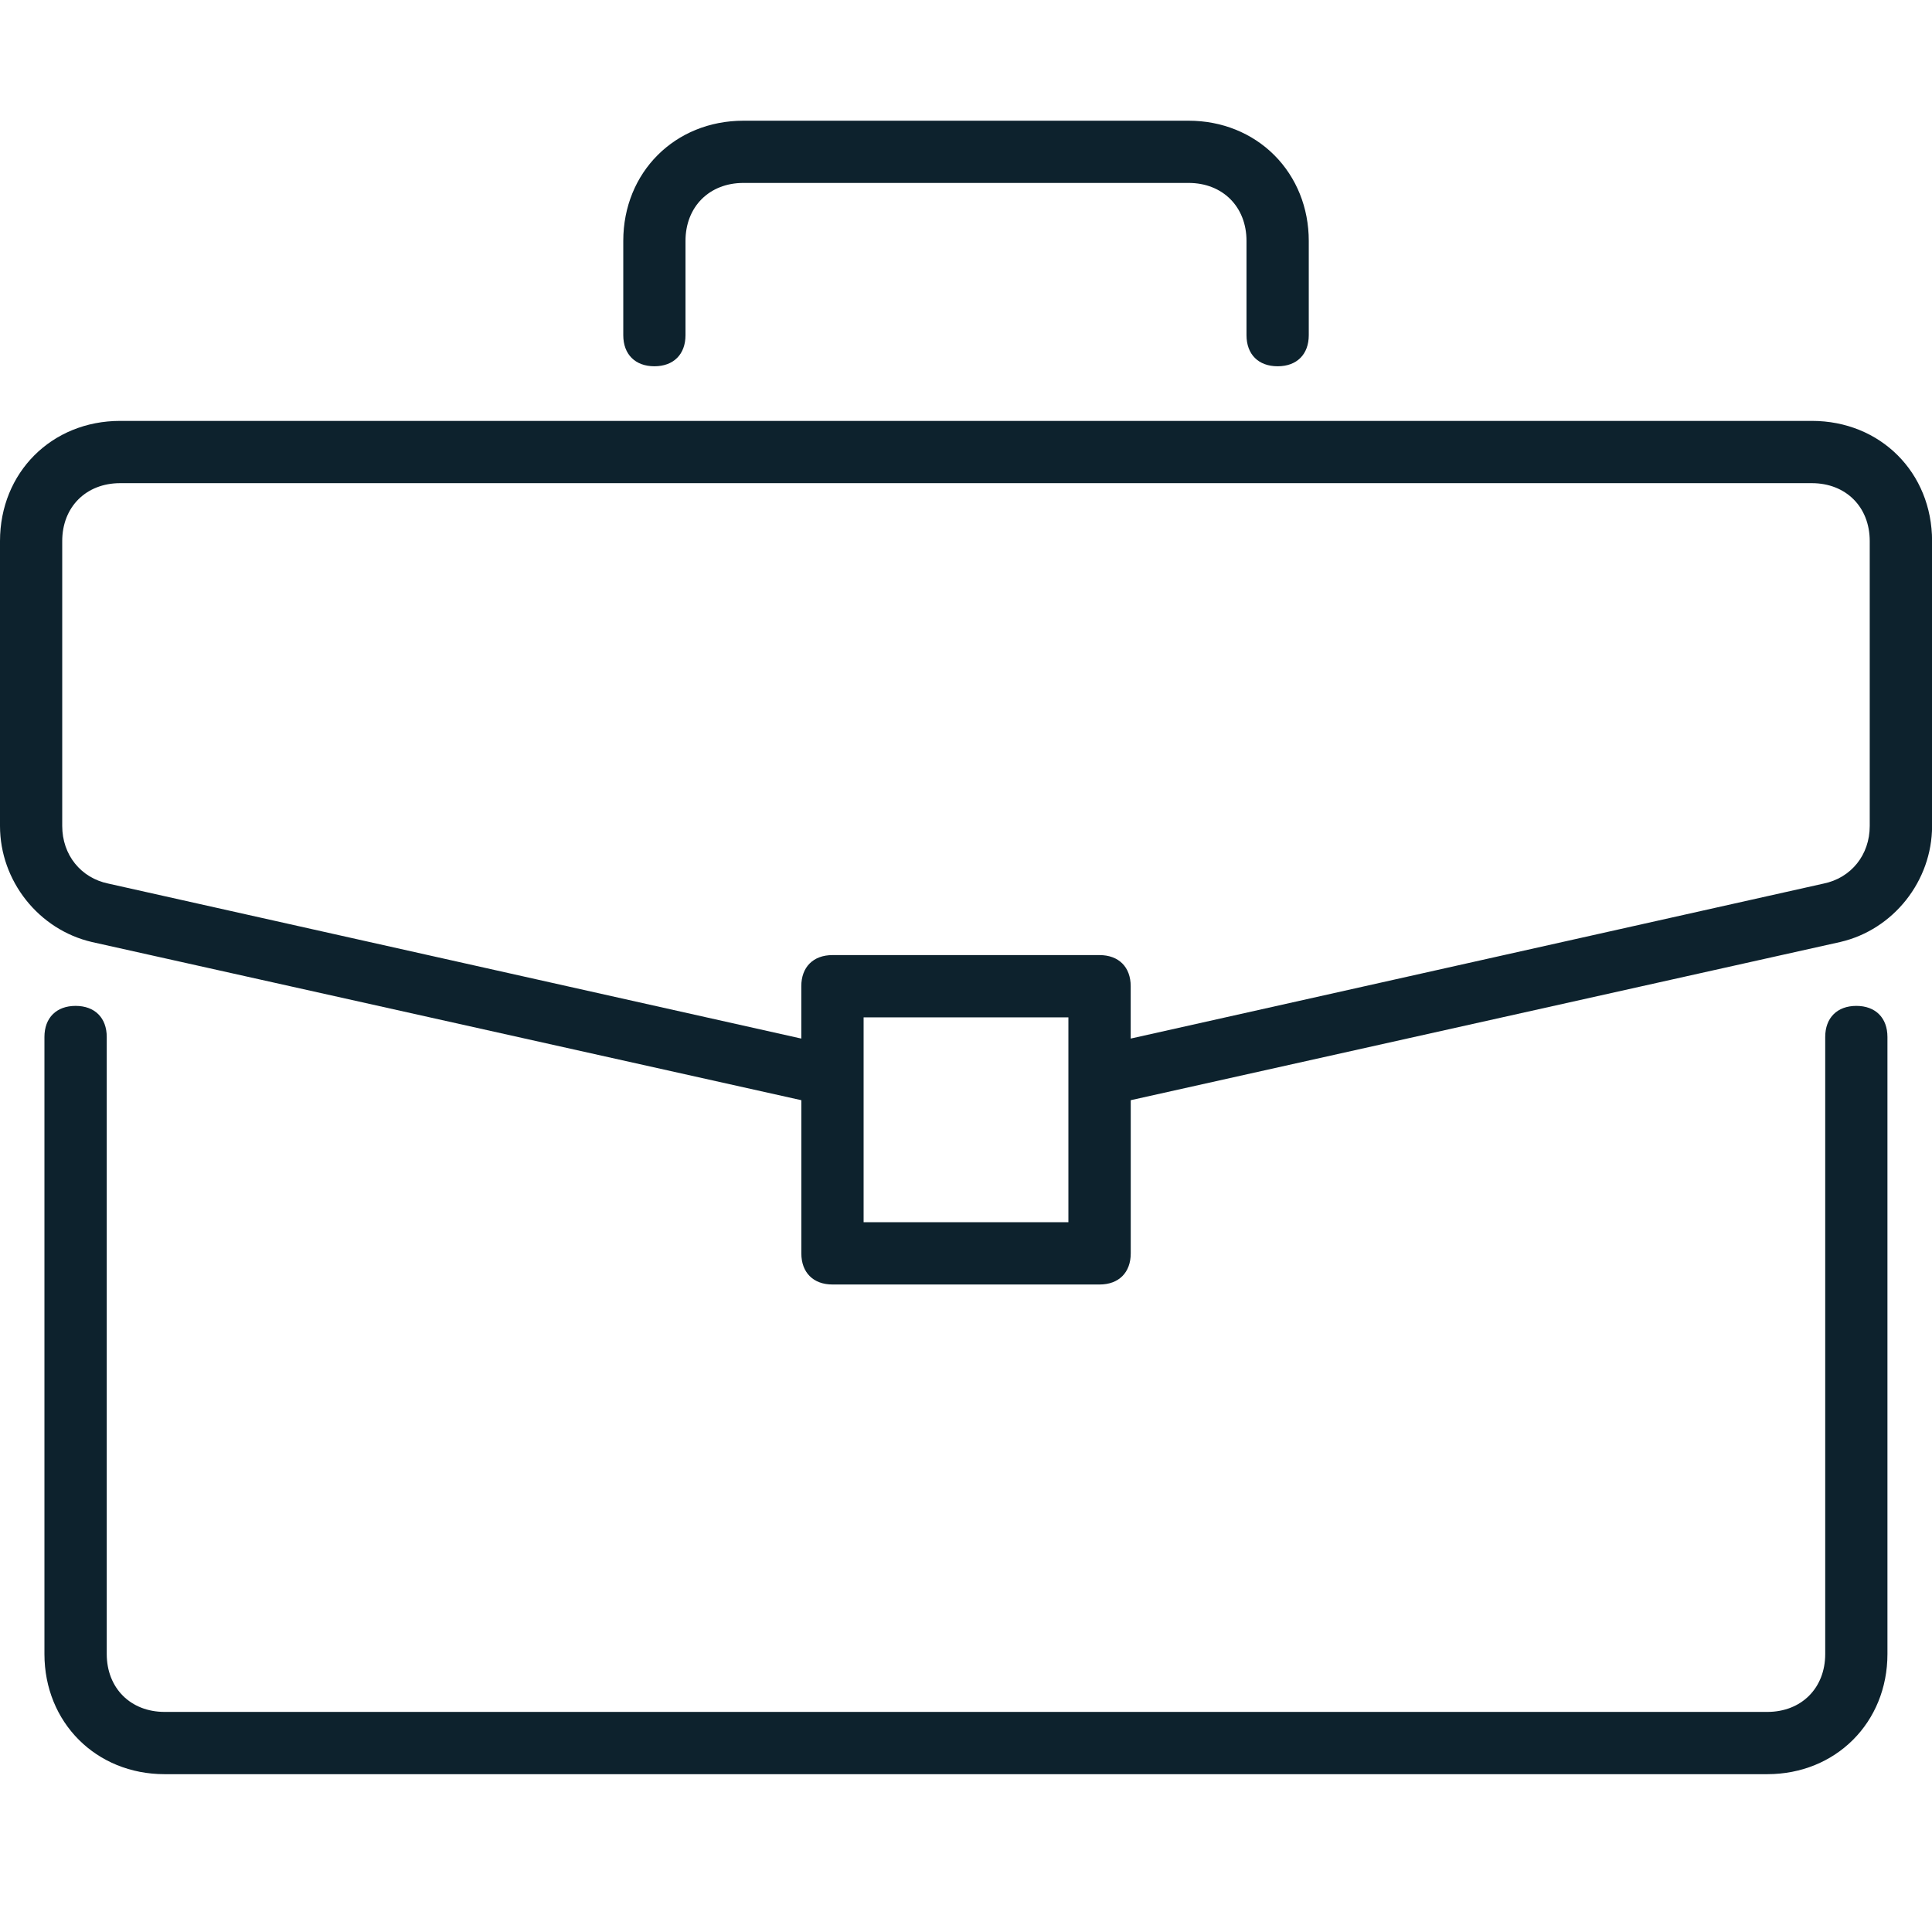
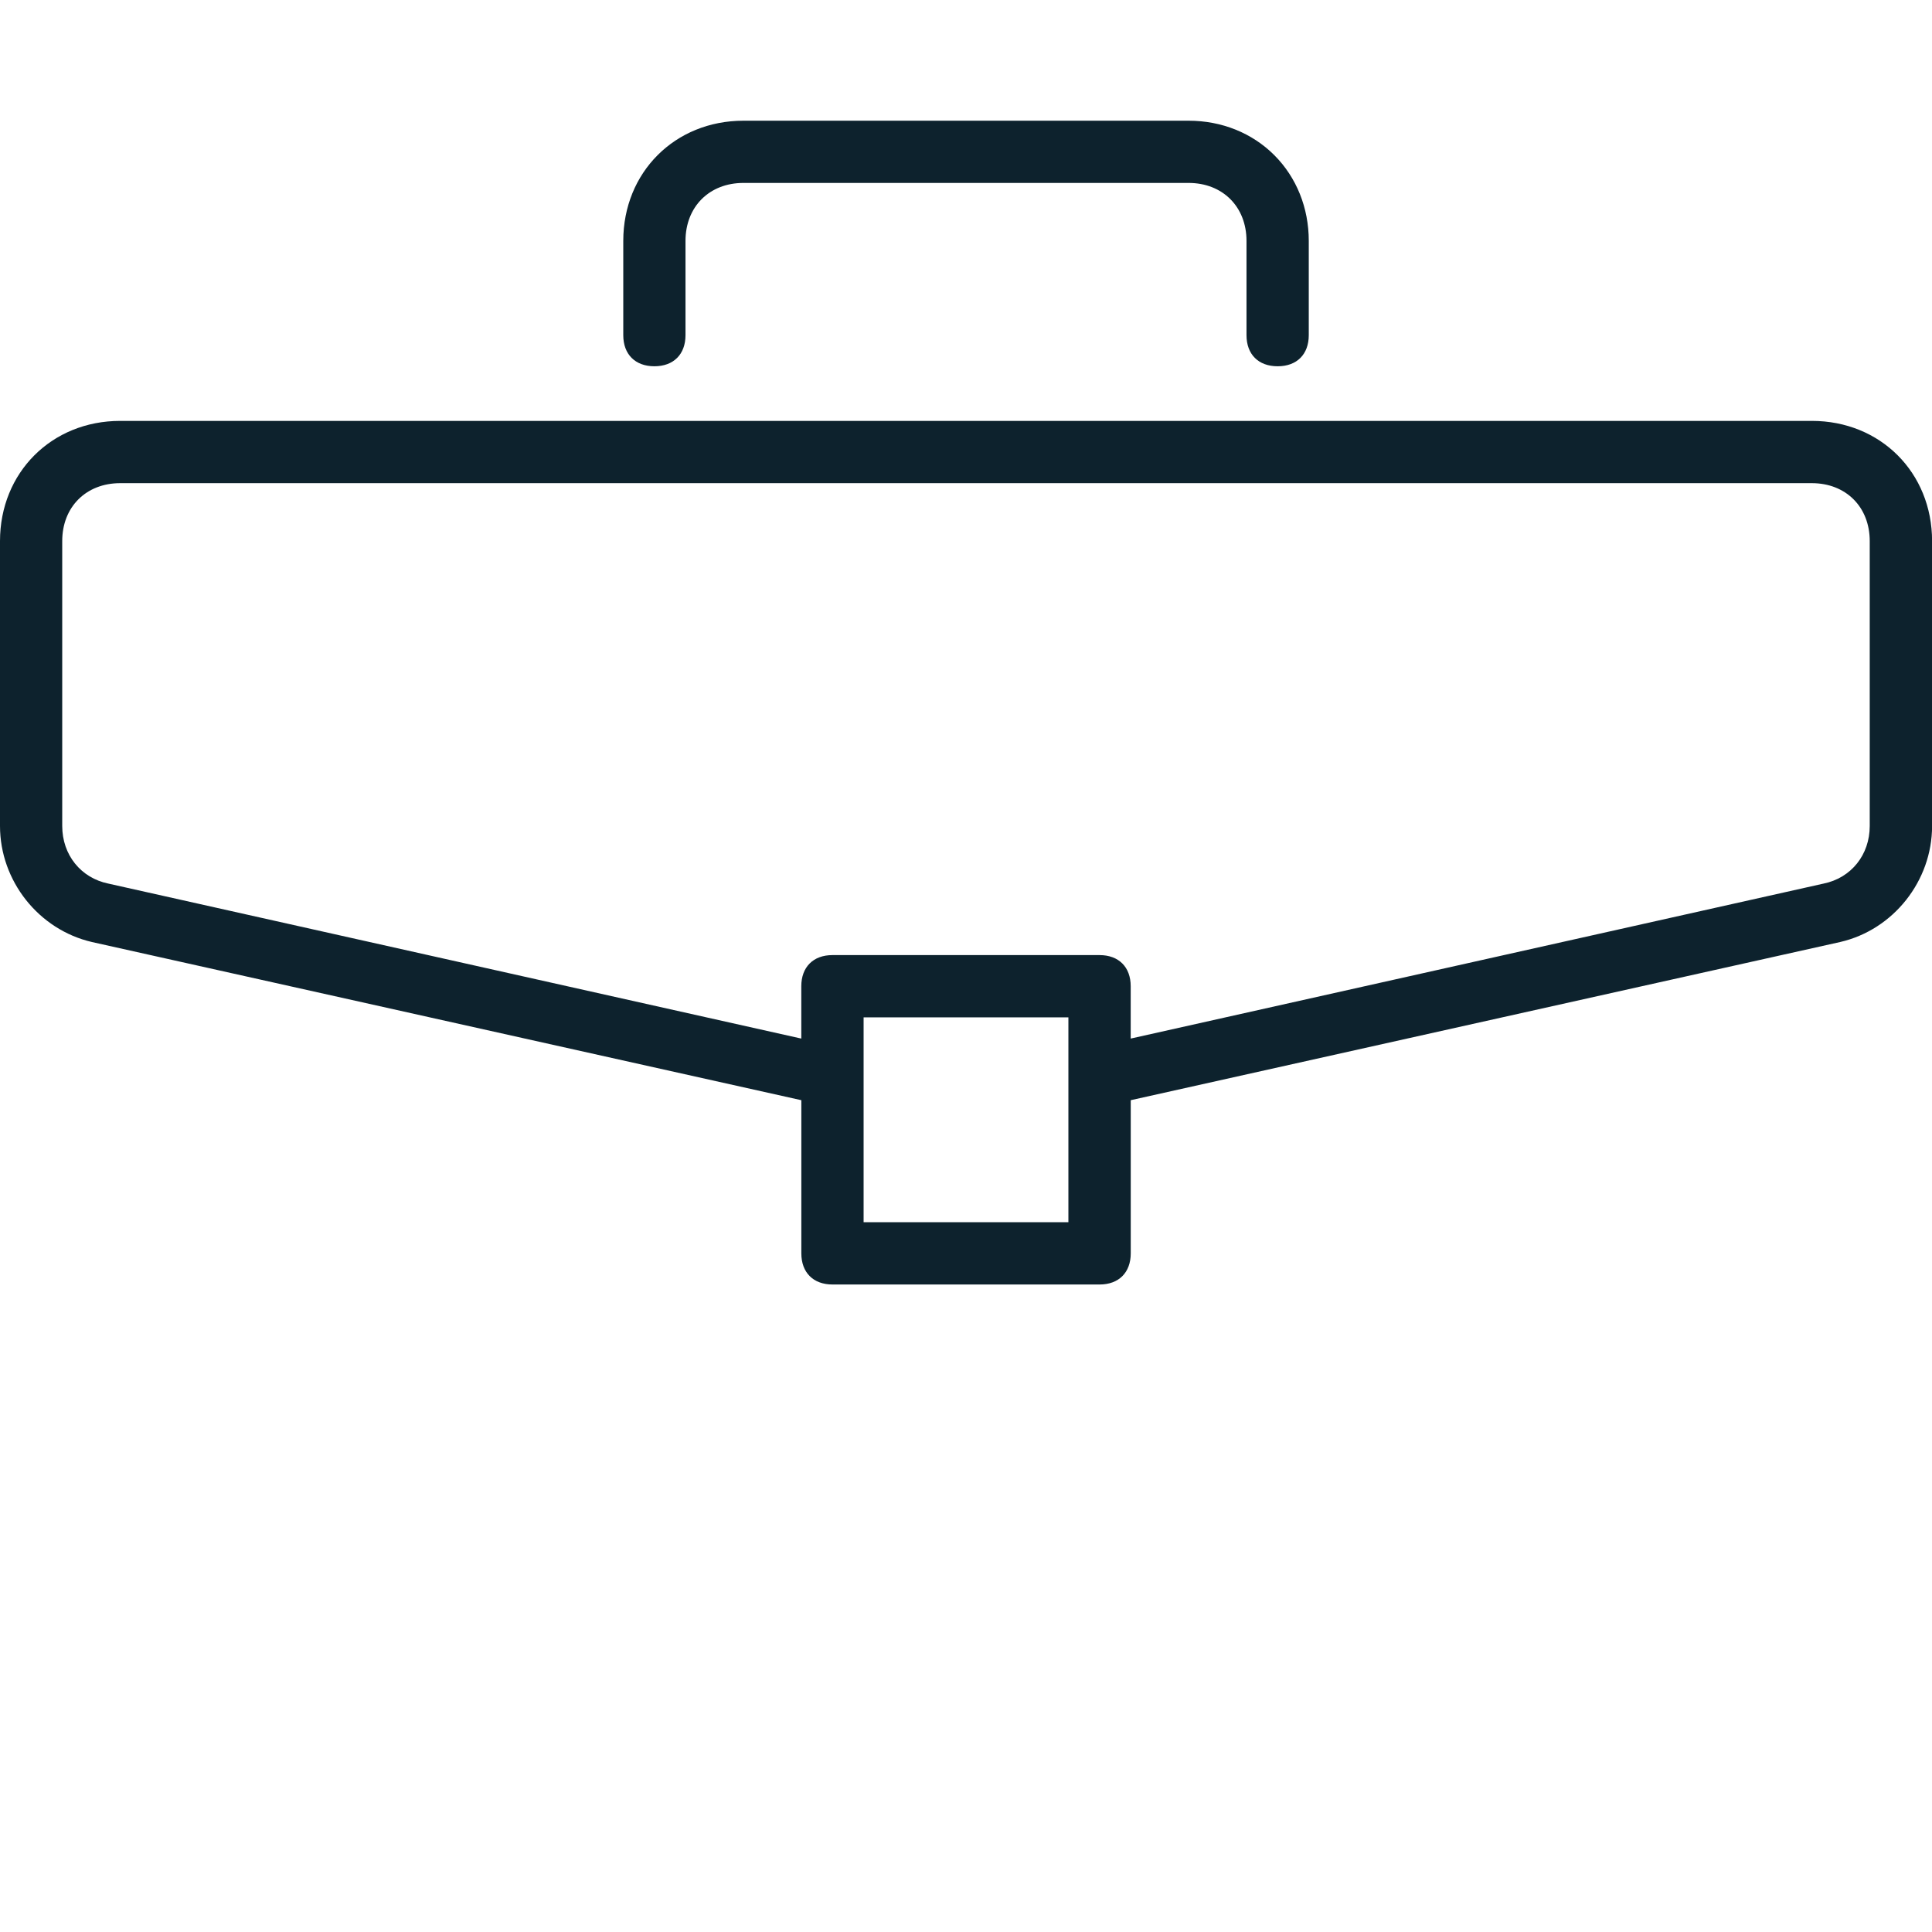
<svg xmlns="http://www.w3.org/2000/svg" width="48" height="48" viewBox="0 0 48 48" fill="none">
  <g clip-path="url(#clip0_16542_3721)">
-     <path d="M46.121 24.991C45.644 24.991 45.347 25.287 45.347 25.764V41.093C45.347 41.94 44.756 42.532 43.908 42.532H4.091C3.244 42.532 2.652 41.941 2.652 41.093V25.764C2.652 25.287 2.355 24.991 1.878 24.991C1.401 24.991 1.104 25.287 1.104 25.764V41.093C1.104 42.795 2.388 44.079 4.09 44.079H43.907C45.609 44.079 46.893 42.795 46.893 41.093V25.764C46.893 25.287 46.596 24.991 46.119 24.991H46.121Z" fill="#0D222D" />
    <path d="M45.014 10.457H2.986C1.283 10.457 0 11.741 0 13.443V20.521C0 21.886 0.961 23.099 2.287 23.405L19.909 27.334V31.139C19.909 31.616 20.206 31.913 20.683 31.913H27.319C27.796 31.913 28.093 31.616 28.093 31.139V27.334L45.719 23.404C47.042 23.099 48.002 21.886 48.002 20.521V13.443C48.002 11.741 46.719 10.457 45.016 10.457H45.014ZM26.544 25.276V30.365H21.456V25.276H26.544ZM27.318 23.729H20.682C20.205 23.729 19.908 24.026 19.908 24.503V25.803L2.694 21.953C2.007 21.813 1.546 21.238 1.546 20.521V13.443C1.546 12.596 2.138 12.004 2.986 12.004H45.014C45.861 12.004 46.453 12.595 46.453 13.443V20.521C46.453 21.238 45.993 21.813 45.304 21.953L28.092 25.803V24.503C28.092 24.026 27.795 23.729 27.318 23.729Z" fill="#0D222D" />
-     <path d="M16.257 9.1C16.734 9.1 17.031 8.804 17.031 8.327V5.985C17.031 5.138 17.622 4.545 18.47 4.545H29.53C30.377 4.545 30.969 5.137 30.969 5.985V8.327C30.969 8.804 31.265 9.1 31.743 9.1C32.22 9.1 32.516 8.804 32.516 8.327V5.985C32.516 5.164 32.212 4.408 31.66 3.855C31.108 3.303 30.352 2.999 29.531 2.999H18.471C16.768 2.999 15.485 4.282 15.485 5.985V8.327C15.485 8.804 15.782 9.1 16.259 9.1H16.257Z" fill="#0D222D" />
+     <path d="M16.257 9.1C16.734 9.1 17.031 8.804 17.031 8.327V5.985C17.031 5.138 17.622 4.545 18.47 4.545H29.53C30.377 4.545 30.969 5.137 30.969 5.985V8.327C30.969 8.804 31.265 9.1 31.743 9.1C32.22 9.1 32.516 8.804 32.516 8.327V5.985C32.516 5.164 32.212 4.408 31.66 3.855C31.108 3.303 30.352 2.999 29.531 2.999H18.471C16.768 2.999 15.485 4.282 15.485 5.985V8.327C15.485 8.804 15.782 9.1 16.259 9.1Z" fill="#0D222D" />
  </g>
  <defs>
    <clipPath id="clip0_16542_3721">
      <rect width="48" height="41.078" fill="white" transform="translate(0 3)" />
    </clipPath>
  </defs>
</svg>